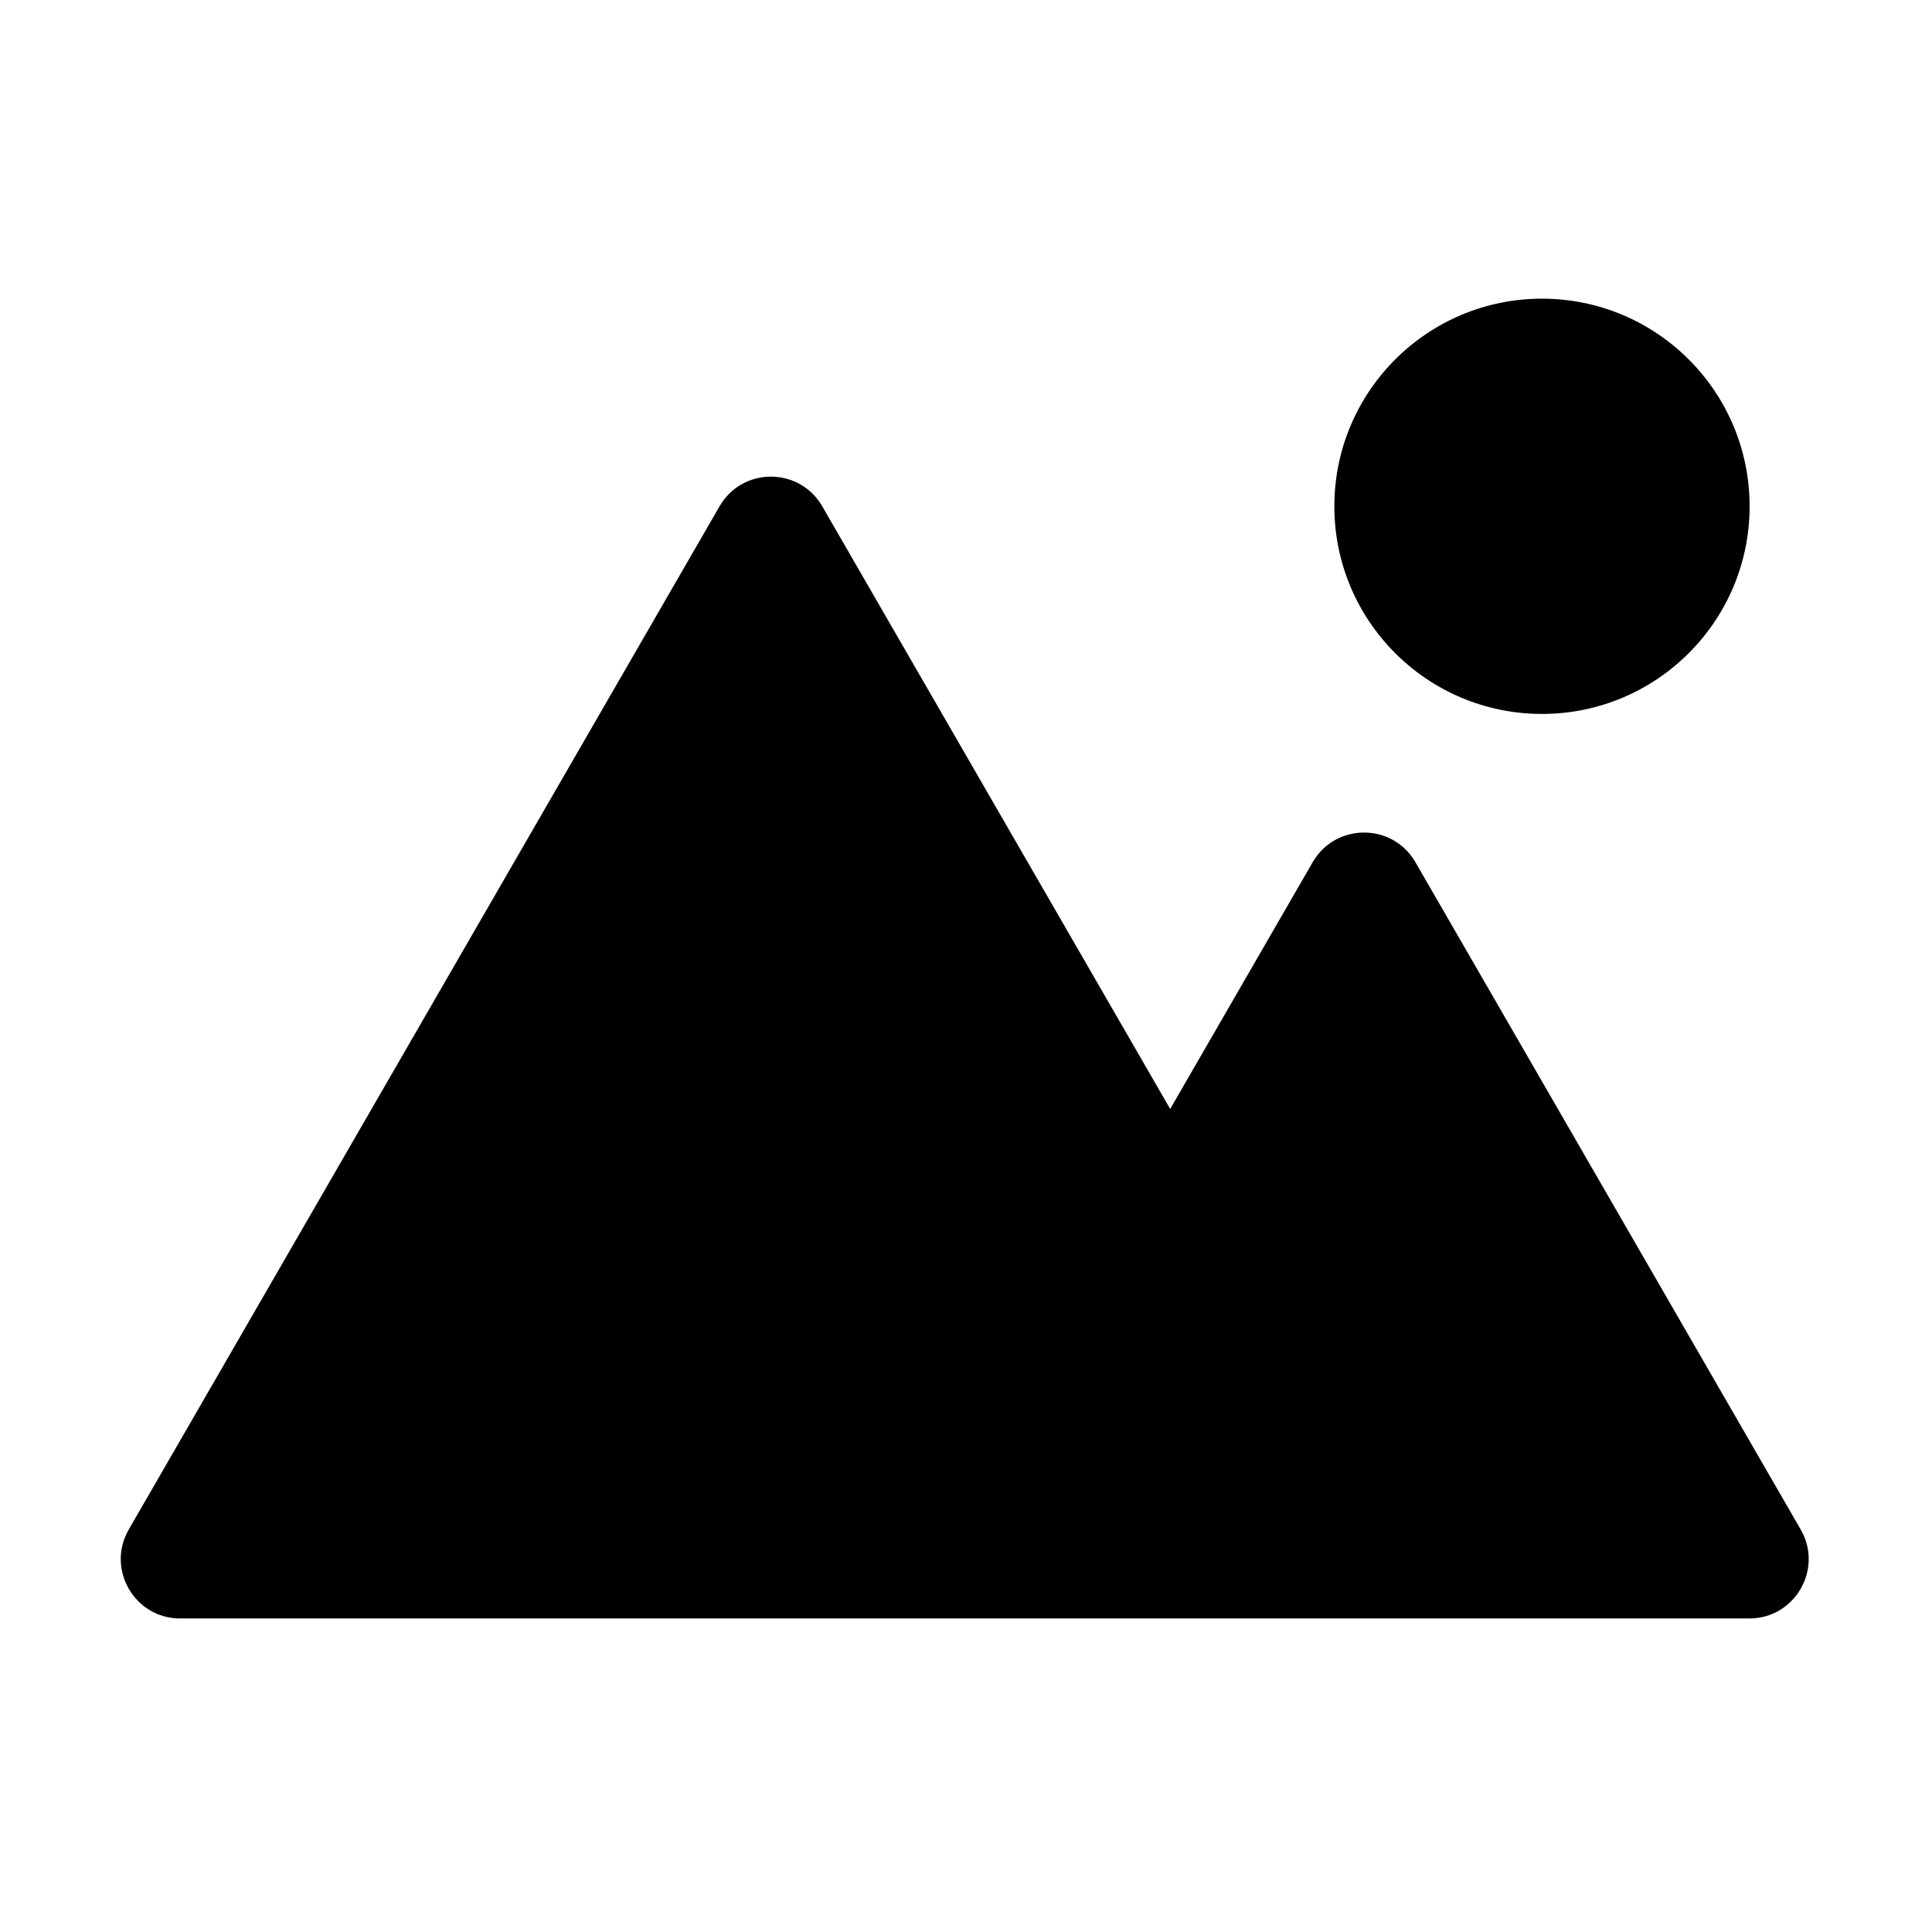
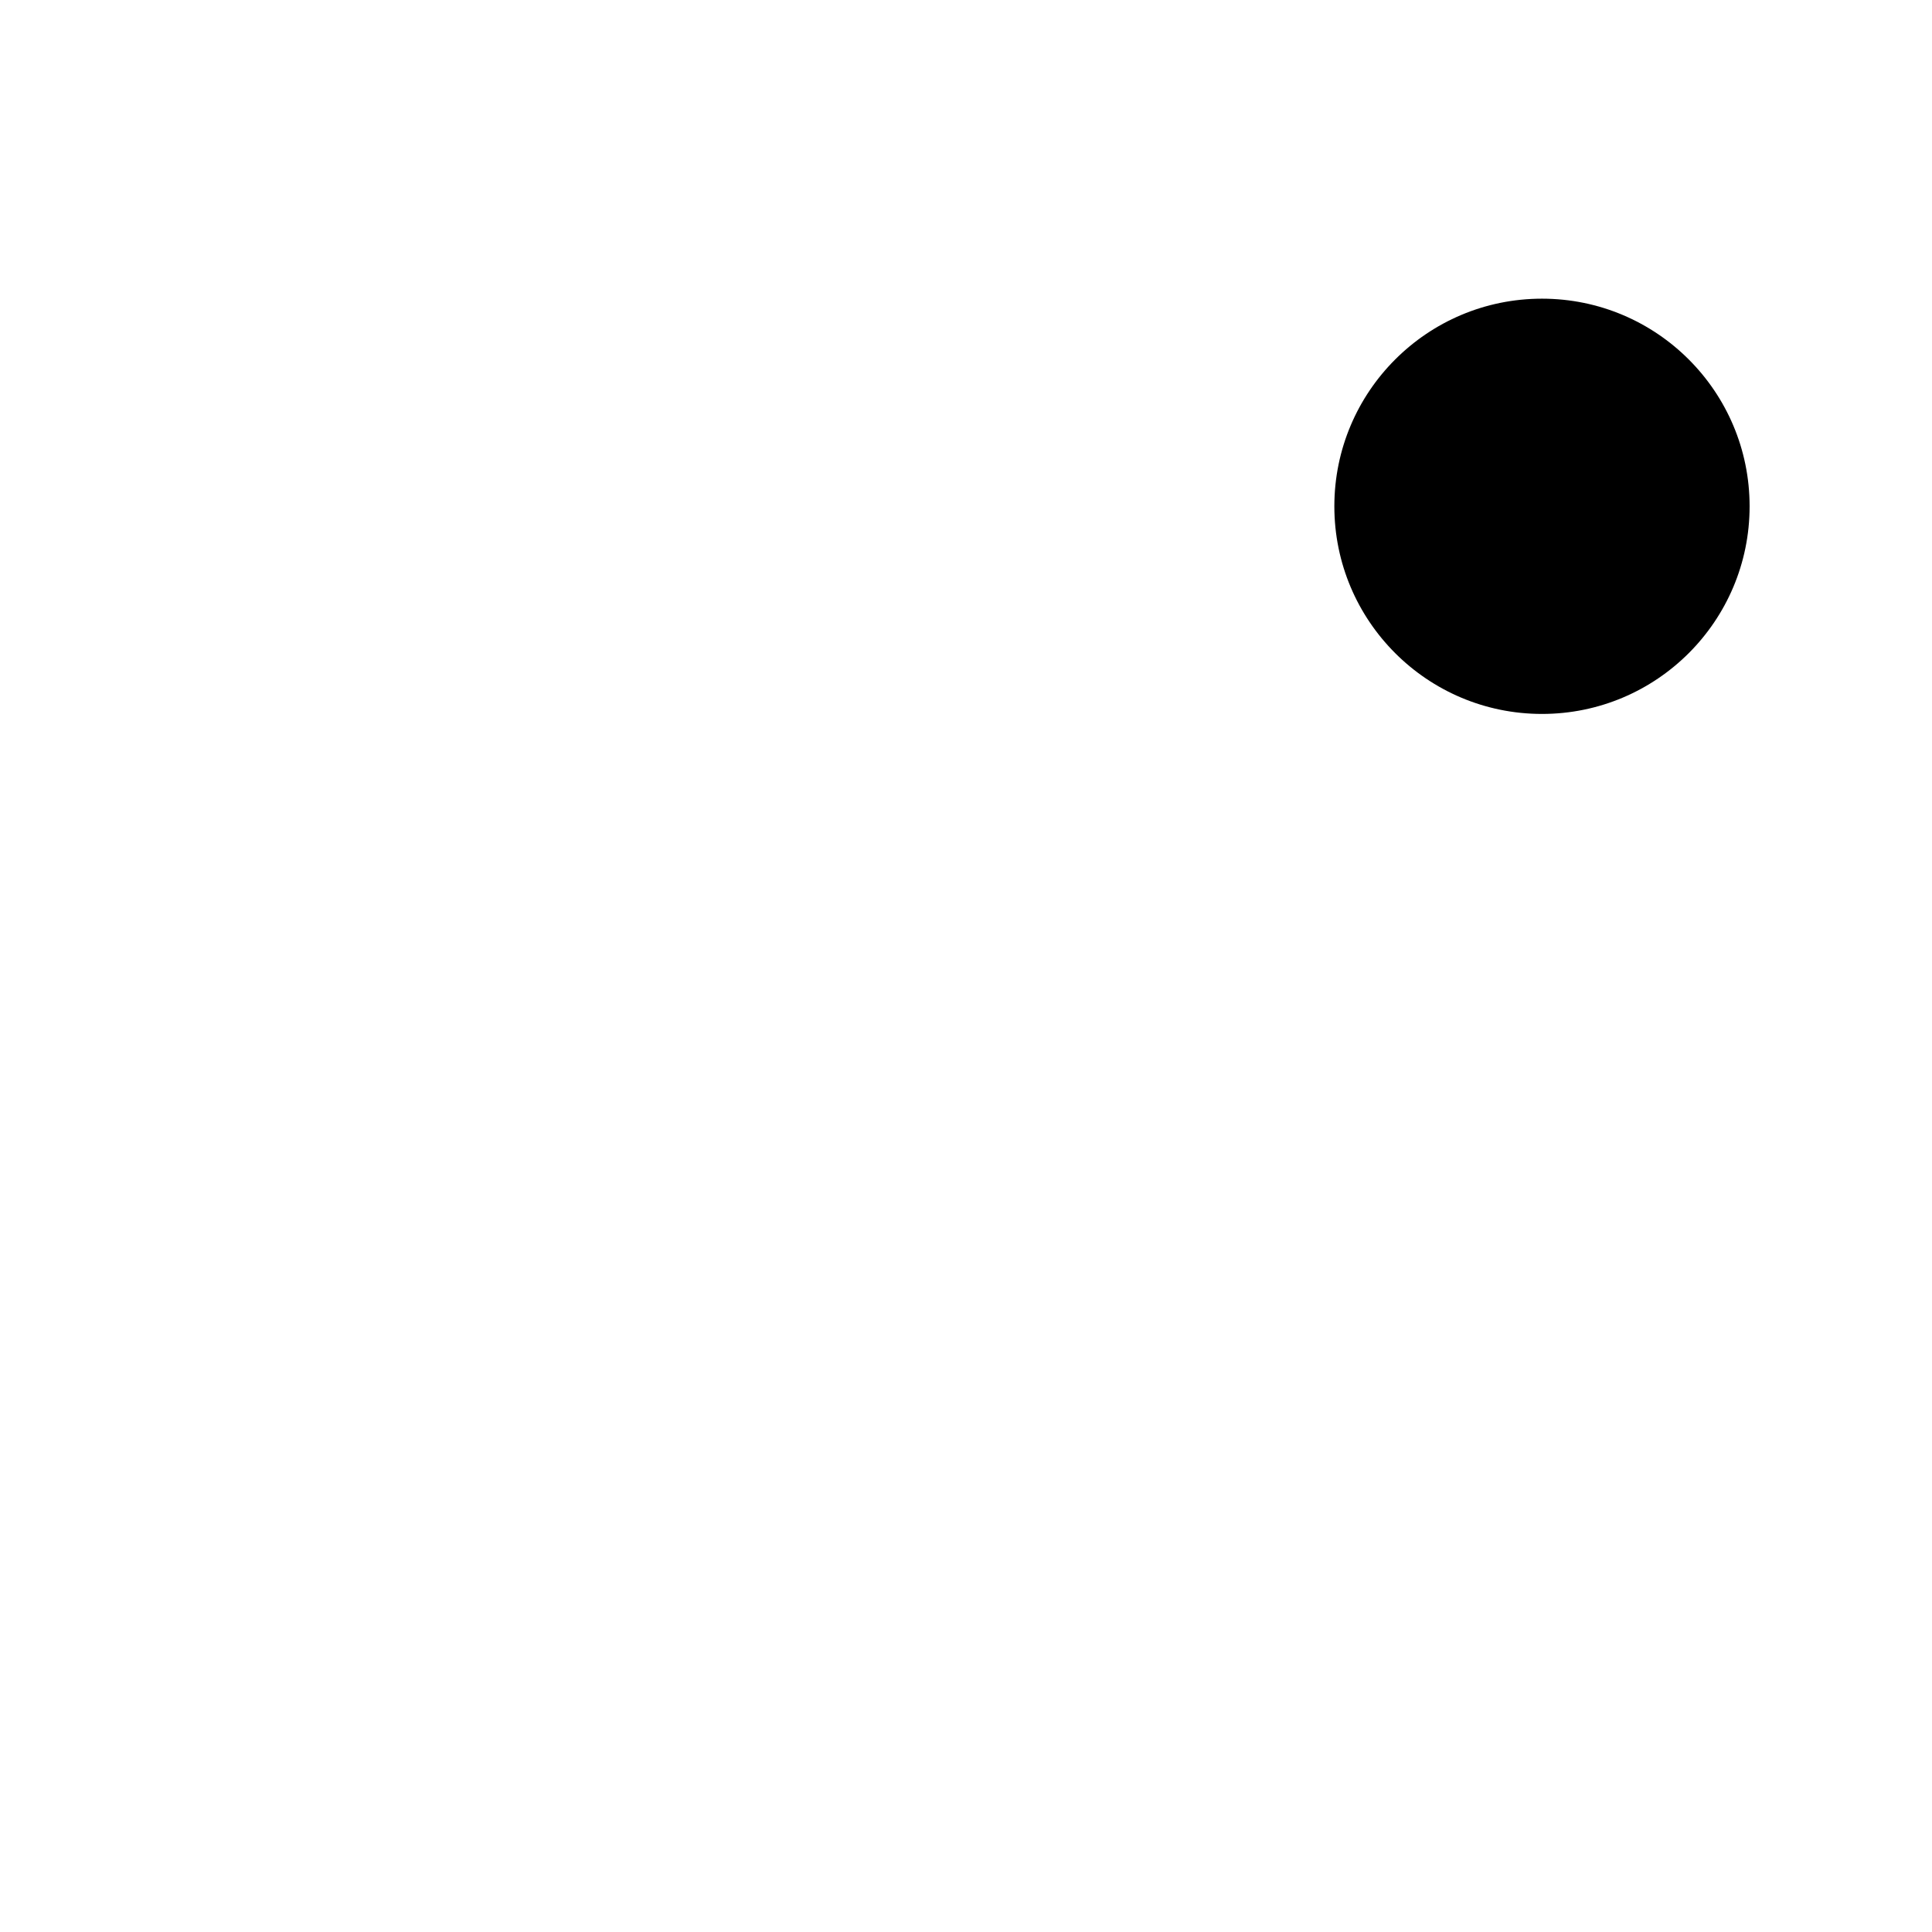
<svg xmlns="http://www.w3.org/2000/svg" width="32" height="32" viewBox="0 0 32 32" fill="none">
-   <path fill-rule="evenodd" clip-rule="evenodd" d="M13.619 8.386C13.241 7.731 12.296 7.731 11.918 8.386L2.133 25.333C1.755 25.988 2.228 26.807 2.984 26.807H22.553C22.555 26.807 22.558 26.807 22.56 26.807H28.974C29.73 26.807 30.203 25.988 29.825 25.333L23.444 14.281C23.066 13.626 22.12 13.626 21.742 14.281L19.382 18.368L13.619 8.386Z" fill="black" />
  <circle cx="25.54" cy="8.386" r="3.439" fill="black" />
</svg>